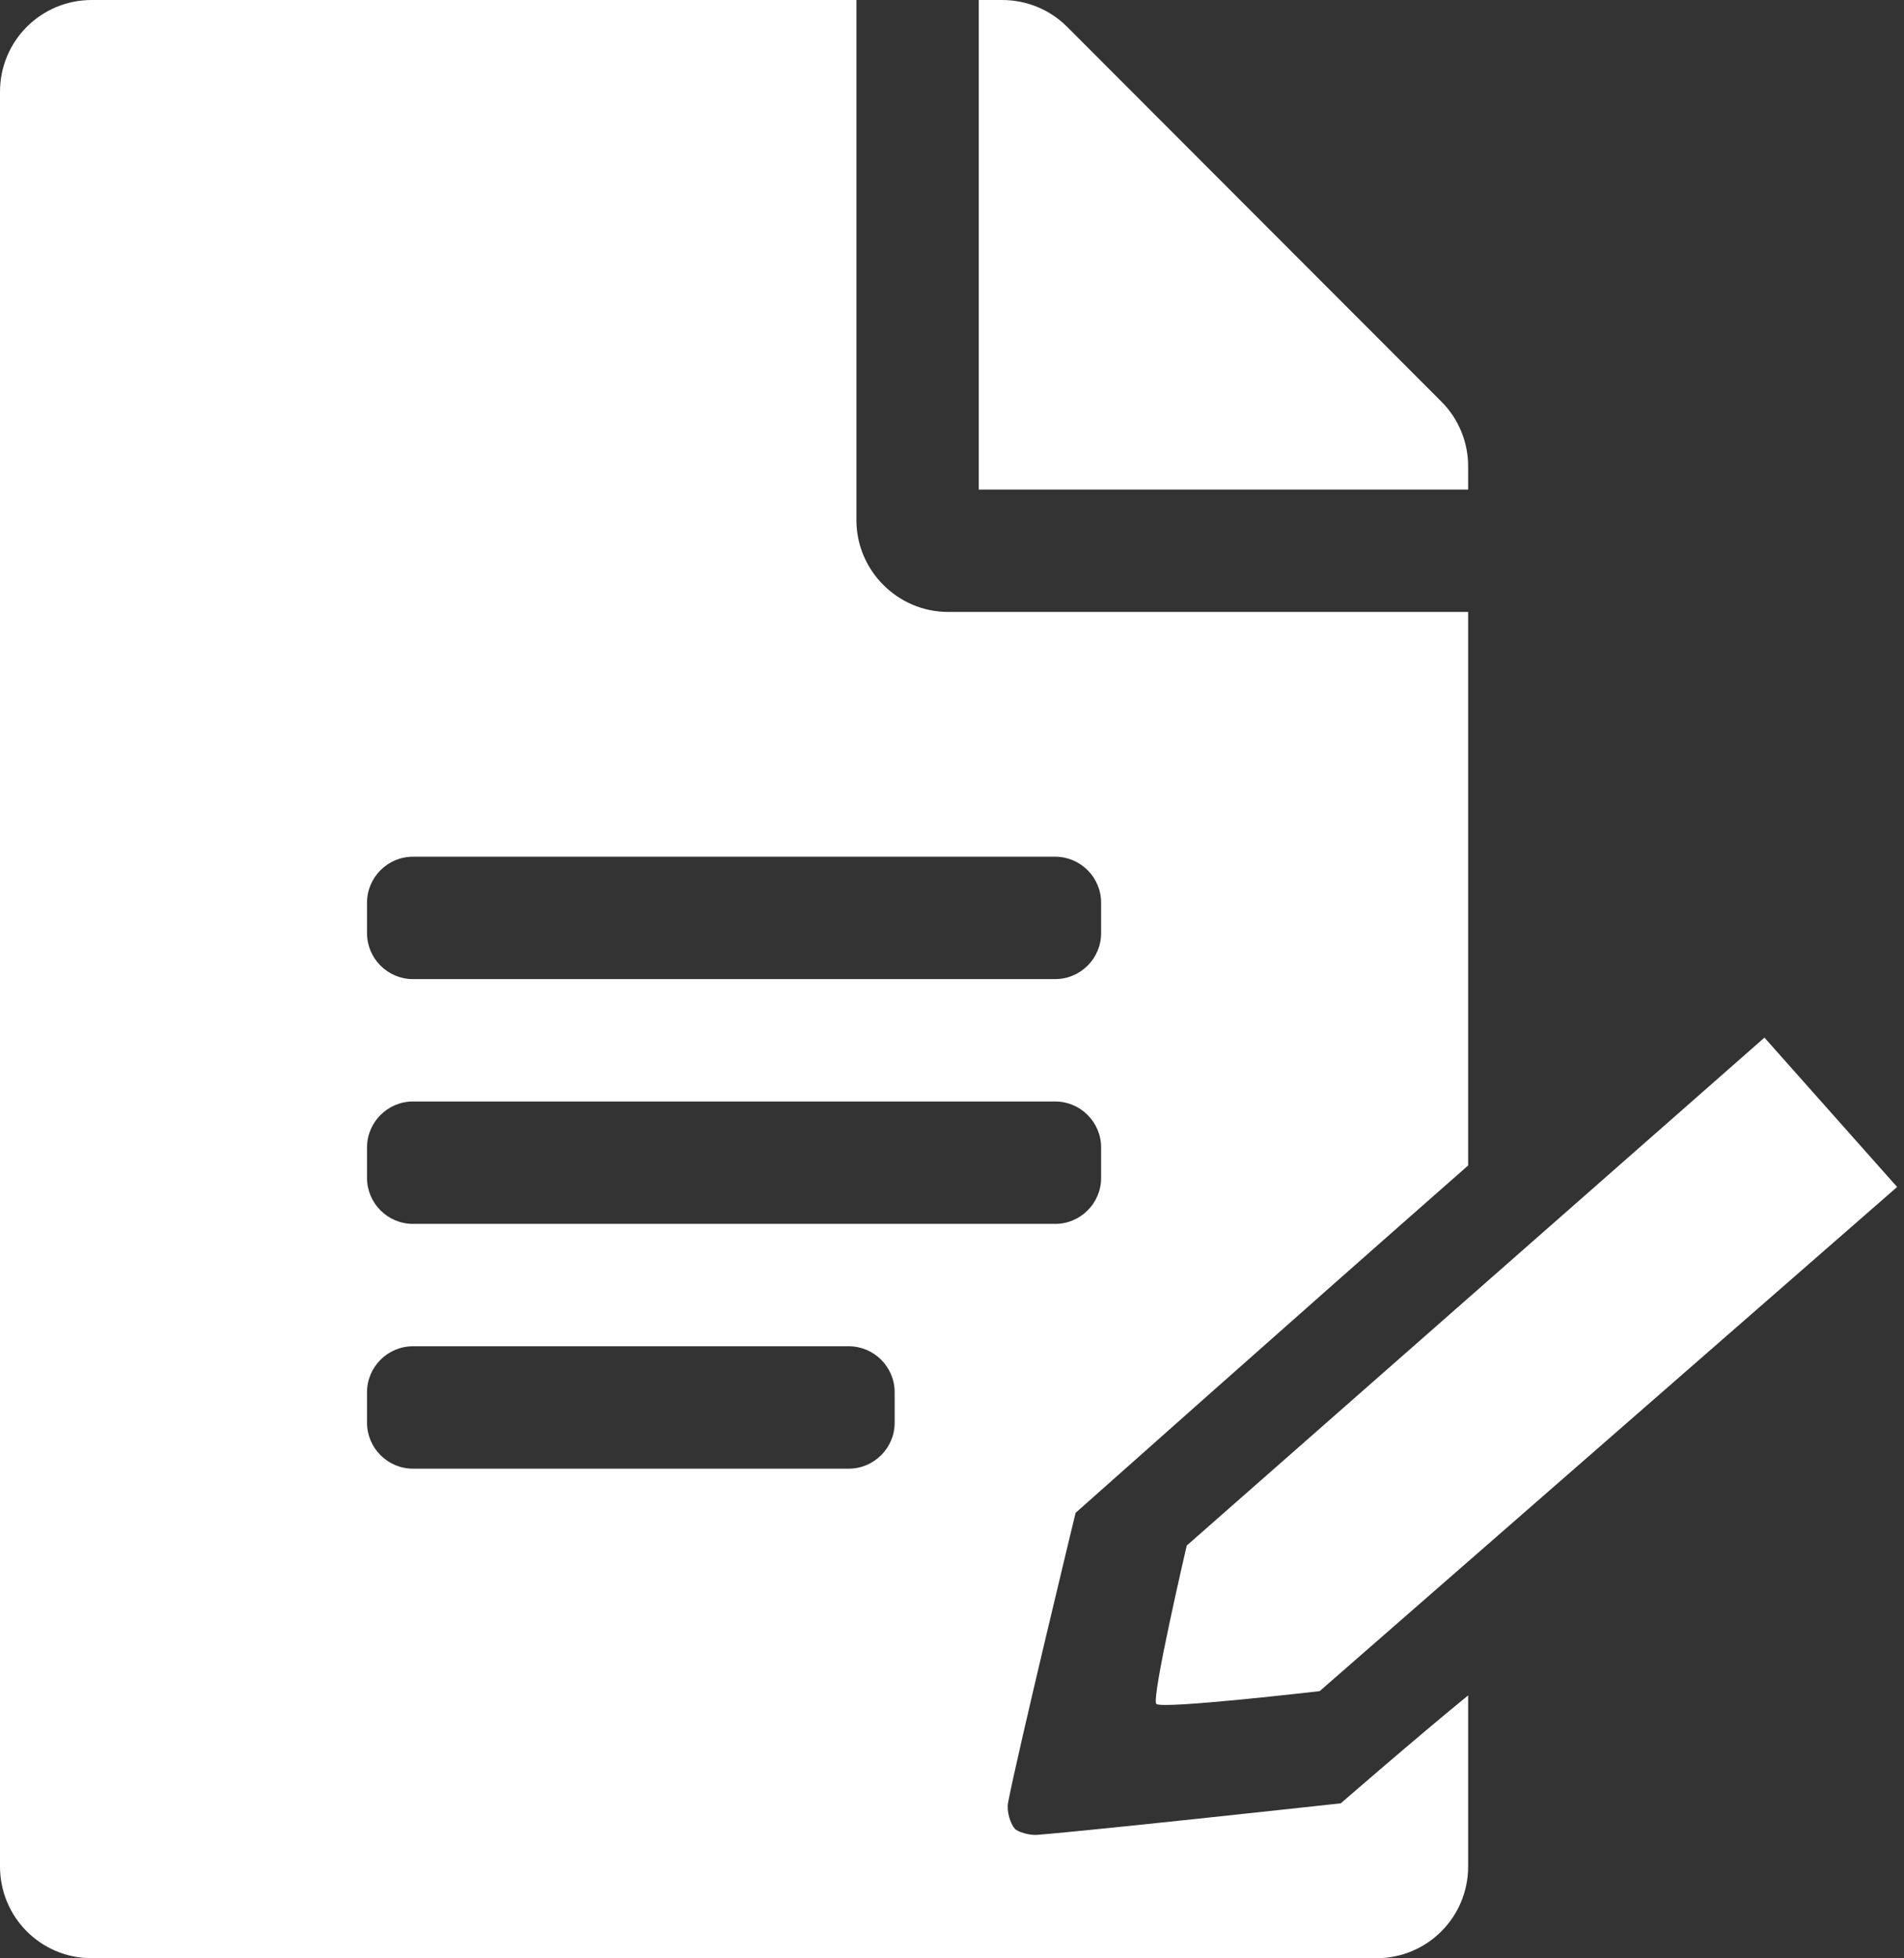
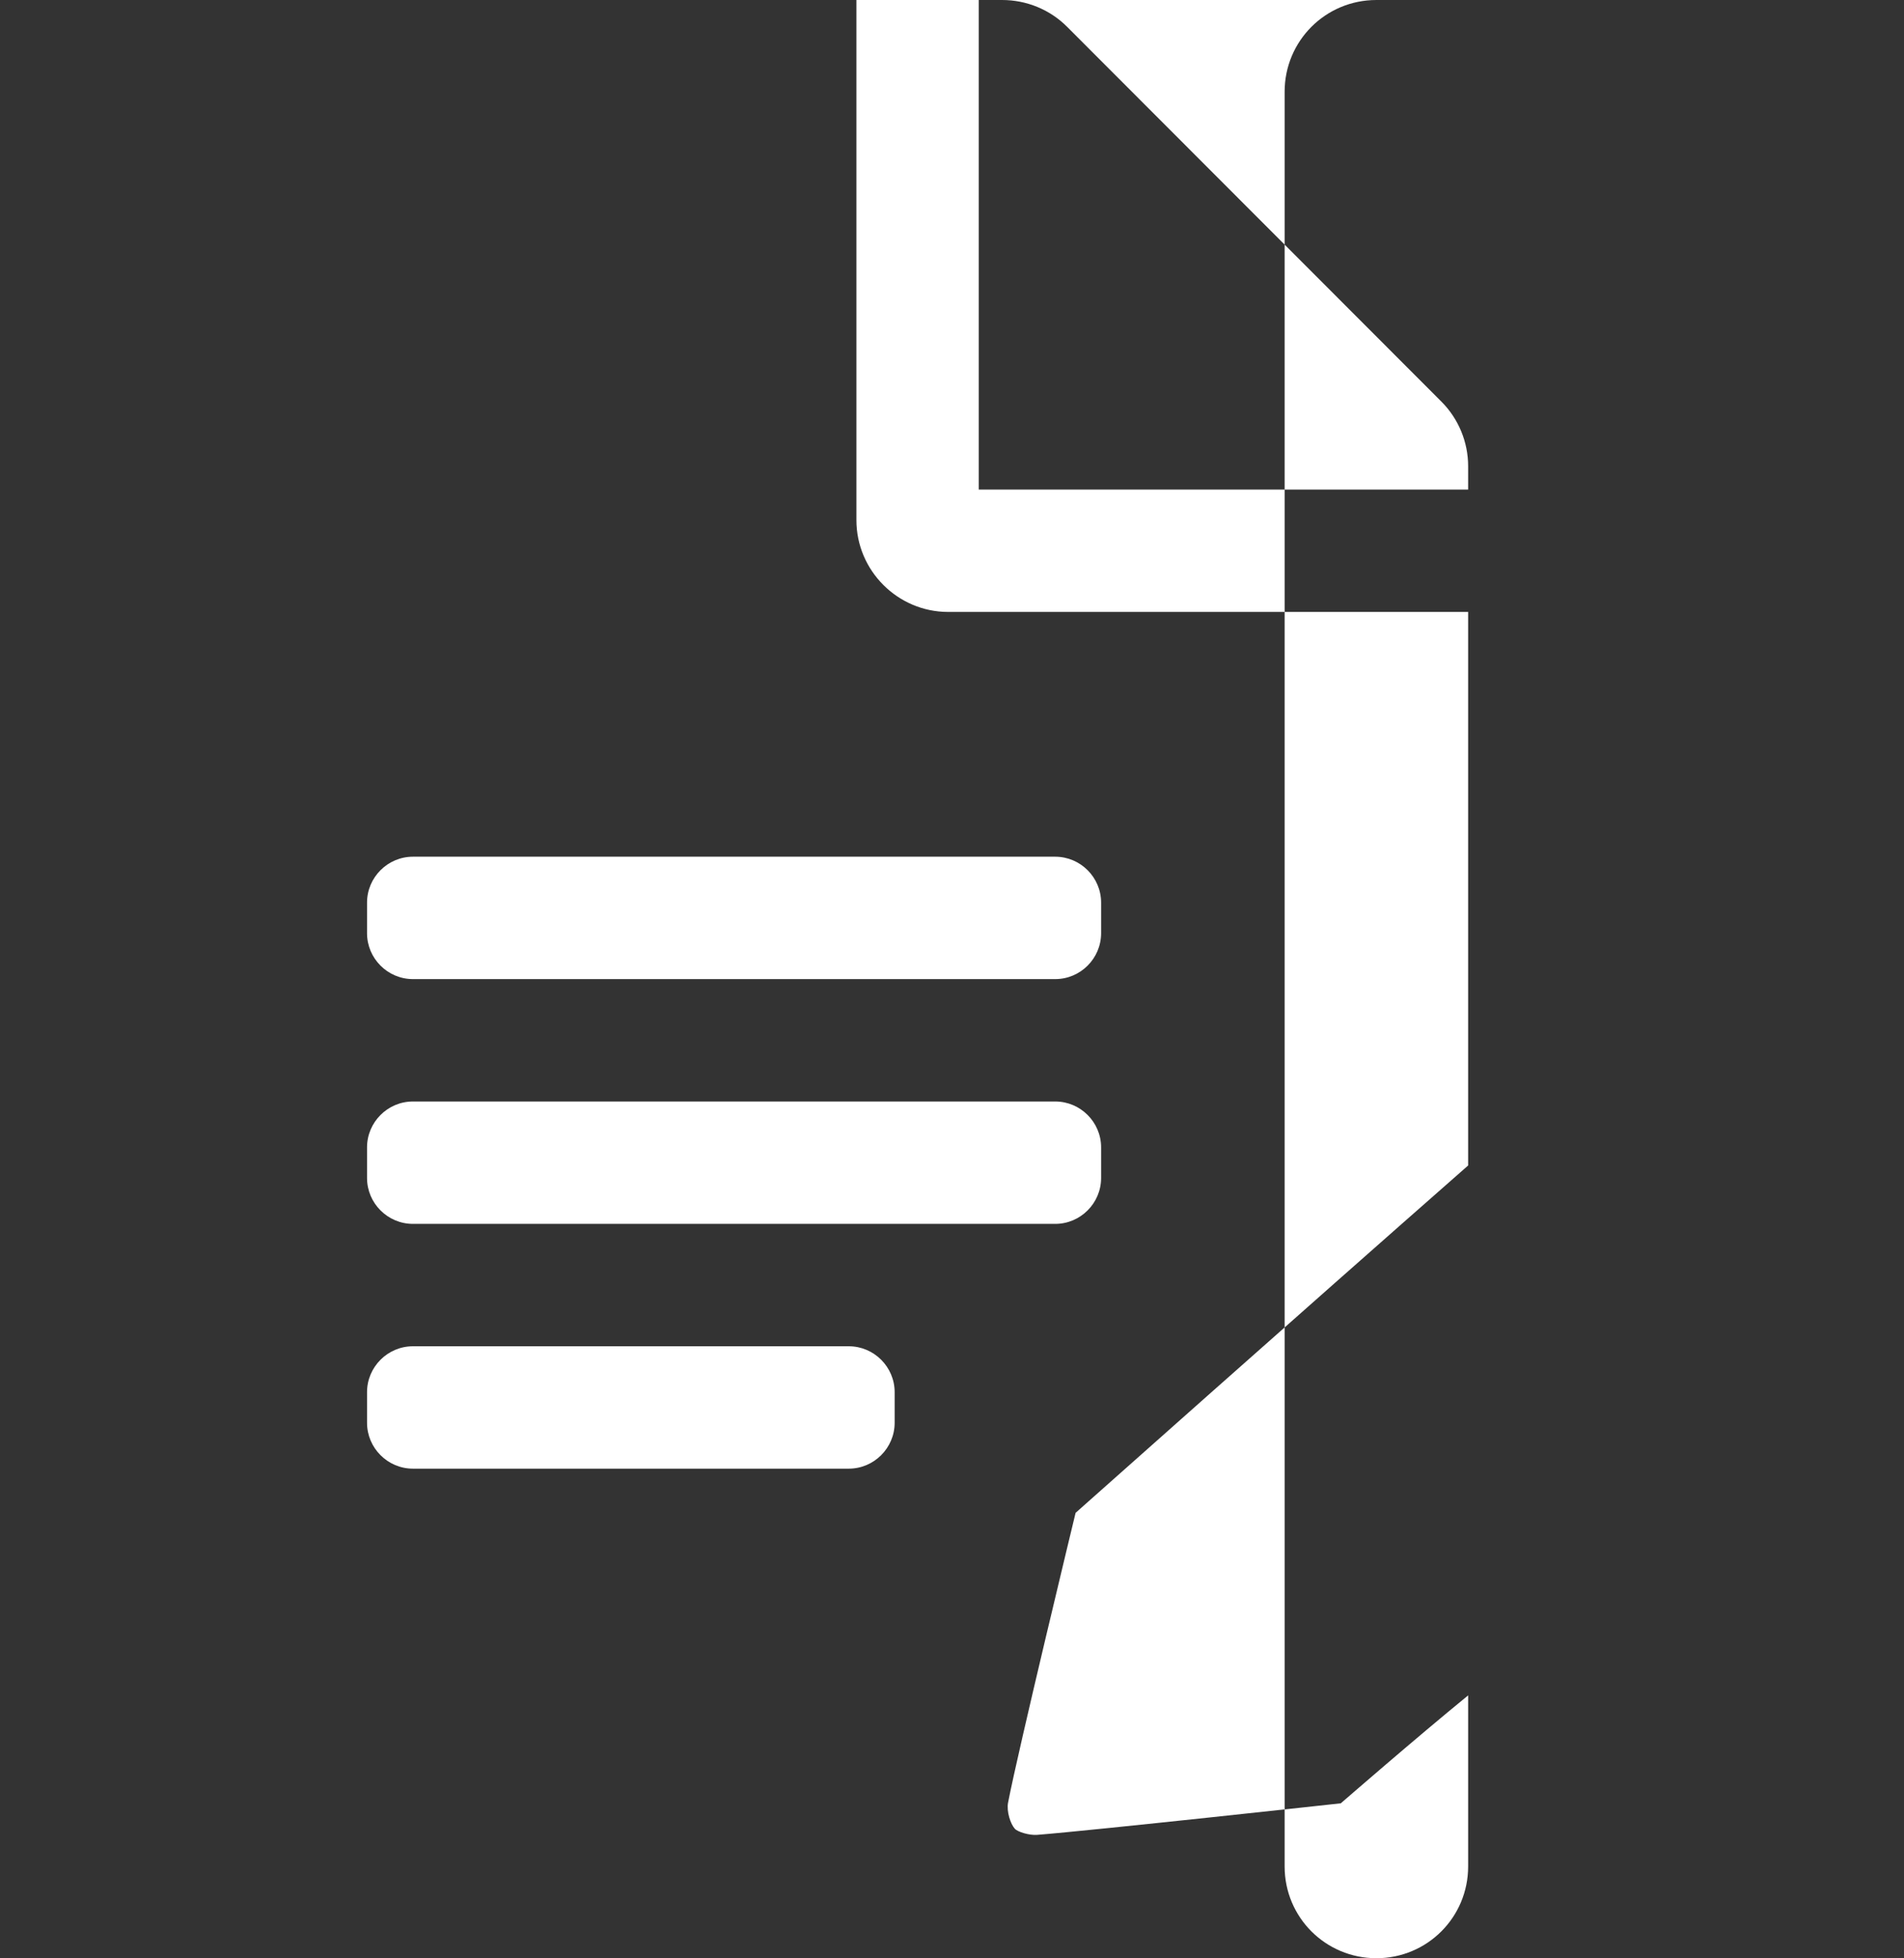
<svg xmlns="http://www.w3.org/2000/svg" xmlns:ns1="http://www.serif.com/" width="100%" height="100%" viewBox="0 0 498 512" version="1.1" xml:space="preserve" style="fill-rule:evenodd;clip-rule:evenodd;stroke-linejoin:round;stroke-miterlimit:1.414;">
  <rect x="0" y="0" width="498" height="512" fill="#333333" stroke="none" />
  <rect id="Plan-de-travail1" ns1:id="Plan de travail1" x="0" y="0" width="497.824" height="512" style="fill:none;" />
-   <path d="M224,0l0,136c0,13.2 10.8,24 24,24l136,0l0,144.731c-45.076,39.598 -102.673,90.821 -102.673,90.821c0,0 -15.009,61.994 -17.658,75.76c-0.444,2.311 0.633,5.6 1.764,6.838c0.774,0.847 3.807,1.755 5.81,1.599c14.21,-1.109 79.448,-8.249 79.448,-8.249c0,0 19.857,-17.258 33.309,-28.219l0,44.719c0,13.3 -10.7,24 -24,24l-336,0c-13.3,0 -24,-10.7 -24,-24l0,-464c0,-13.3 10.7,-24 24,-24l200,0Zm-2,384c6.6,0 12,-5.4 12,-12l0,-8c0,-6.6 -5.4,-12 -12,-12l-114,0c-6.6,0 -12,5.4 -12,12l0,8c0,6.6 5.4,12 12,12l114,0Zm54,-64c6.6,0 12,-5.4 12,-12l0,-8c0,-6.6 -5.4,-12 -12,-12l-168,0c-6.6,0 -12,5.4 -12,12l0,8c0,6.6 5.4,12 12,12l168,0Zm0,-64c6.6,0 12,-5.4 12,-12l0,-8c0,-6.6 -5.4,-12 -12,-12l-168,0c-6.6,0 -12,5.4 -12,12l0,8c0,6.6 5.4,12 12,12l168,0Zm108,-128l-128,0l0,-128l6.1,0c6.4,0 12.5,2.5 17,7l97.9,98c4.5,4.5 7,10.6 7,16.9l0,6.1Z" style="fill:#fff;" />
-   <path d="M302.433,445.5c1.356,1.484 42.734,-3.333 42.734,-3.333l151.033,-131.817l-34.7,-39.05l-151.1,132.8c0,0 -9.322,39.916 -7.967,41.4Z" style="fill:#fff;" />
+   <path d="M224,0l0,136c0,13.2 10.8,24 24,24l136,0l0,144.731c-45.076,39.598 -102.673,90.821 -102.673,90.821c0,0 -15.009,61.994 -17.658,75.76c-0.444,2.311 0.633,5.6 1.764,6.838c0.774,0.847 3.807,1.755 5.81,1.599c14.21,-1.109 79.448,-8.249 79.448,-8.249c0,0 19.857,-17.258 33.309,-28.219l0,44.719c0,13.3 -10.7,24 -24,24c-13.3,0 -24,-10.7 -24,-24l0,-464c0,-13.3 10.7,-24 24,-24l200,0Zm-2,384c6.6,0 12,-5.4 12,-12l0,-8c0,-6.6 -5.4,-12 -12,-12l-114,0c-6.6,0 -12,5.4 -12,12l0,8c0,6.6 5.4,12 12,12l114,0Zm54,-64c6.6,0 12,-5.4 12,-12l0,-8c0,-6.6 -5.4,-12 -12,-12l-168,0c-6.6,0 -12,5.4 -12,12l0,8c0,6.6 5.4,12 12,12l168,0Zm0,-64c6.6,0 12,-5.4 12,-12l0,-8c0,-6.6 -5.4,-12 -12,-12l-168,0c-6.6,0 -12,5.4 -12,12l0,8c0,6.6 5.4,12 12,12l168,0Zm108,-128l-128,0l0,-128l6.1,0c6.4,0 12.5,2.5 17,7l97.9,98c4.5,4.5 7,10.6 7,16.9l0,6.1Z" style="fill:#fff;" />
</svg>